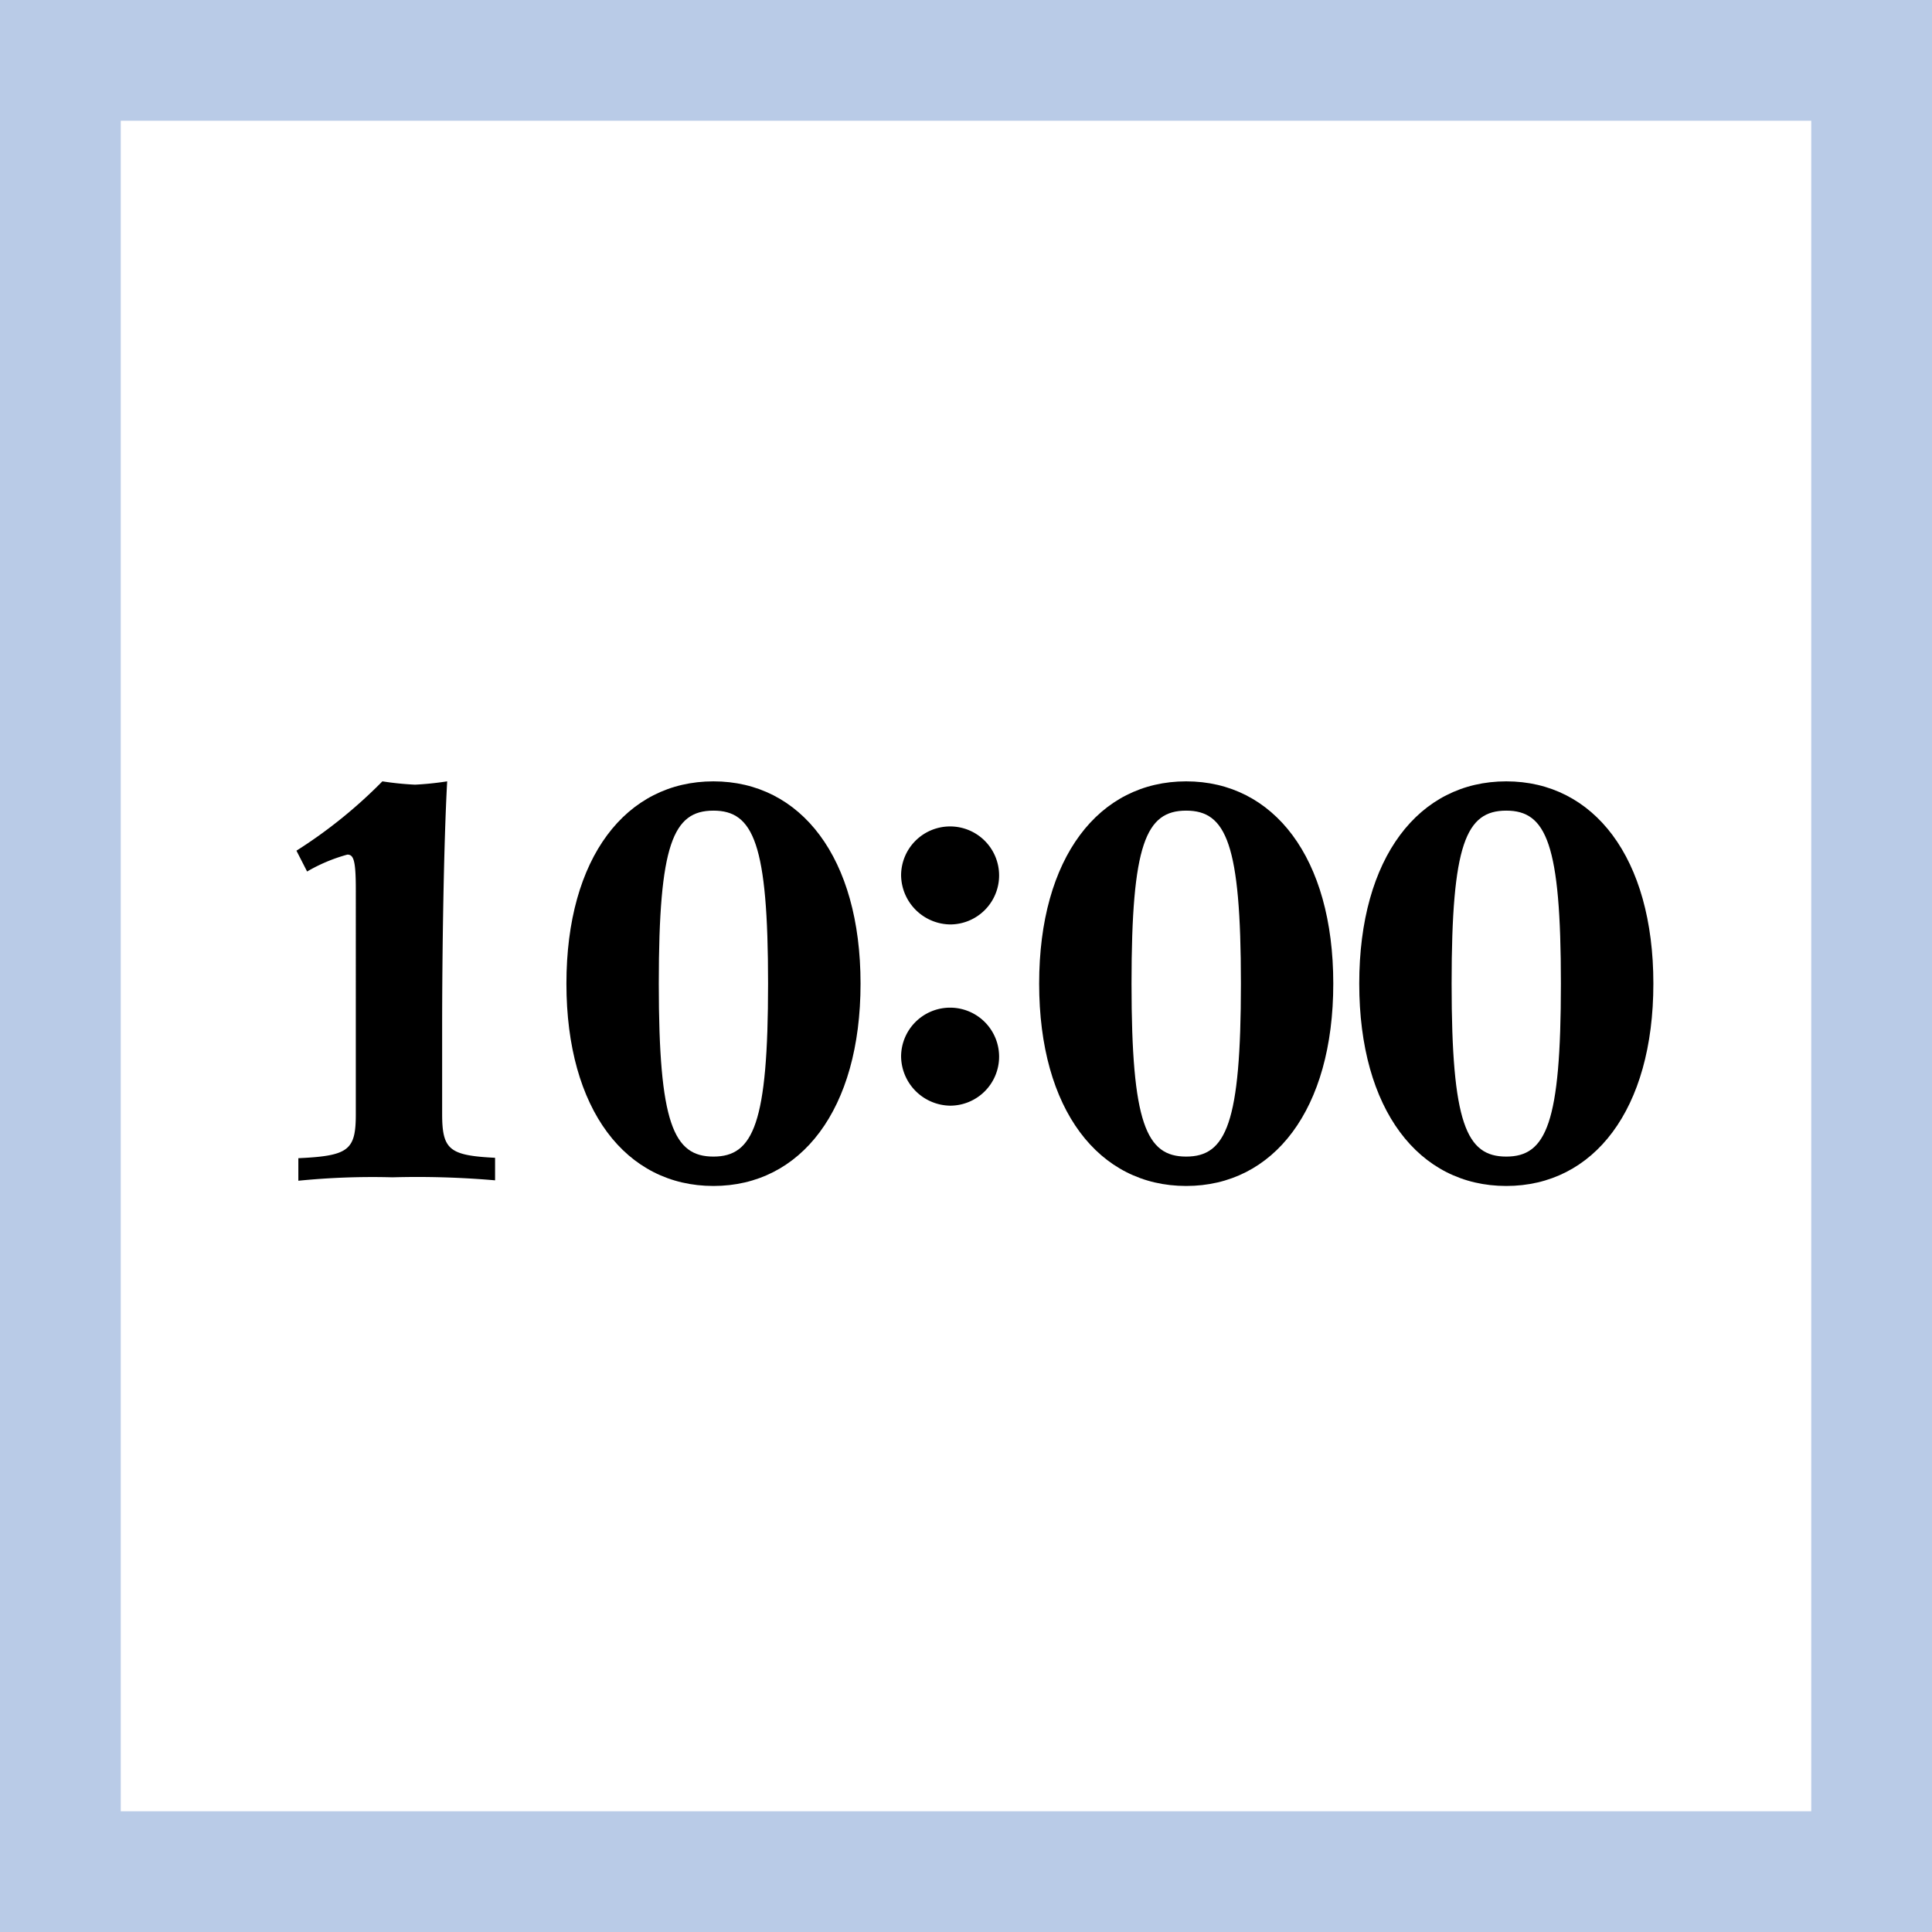
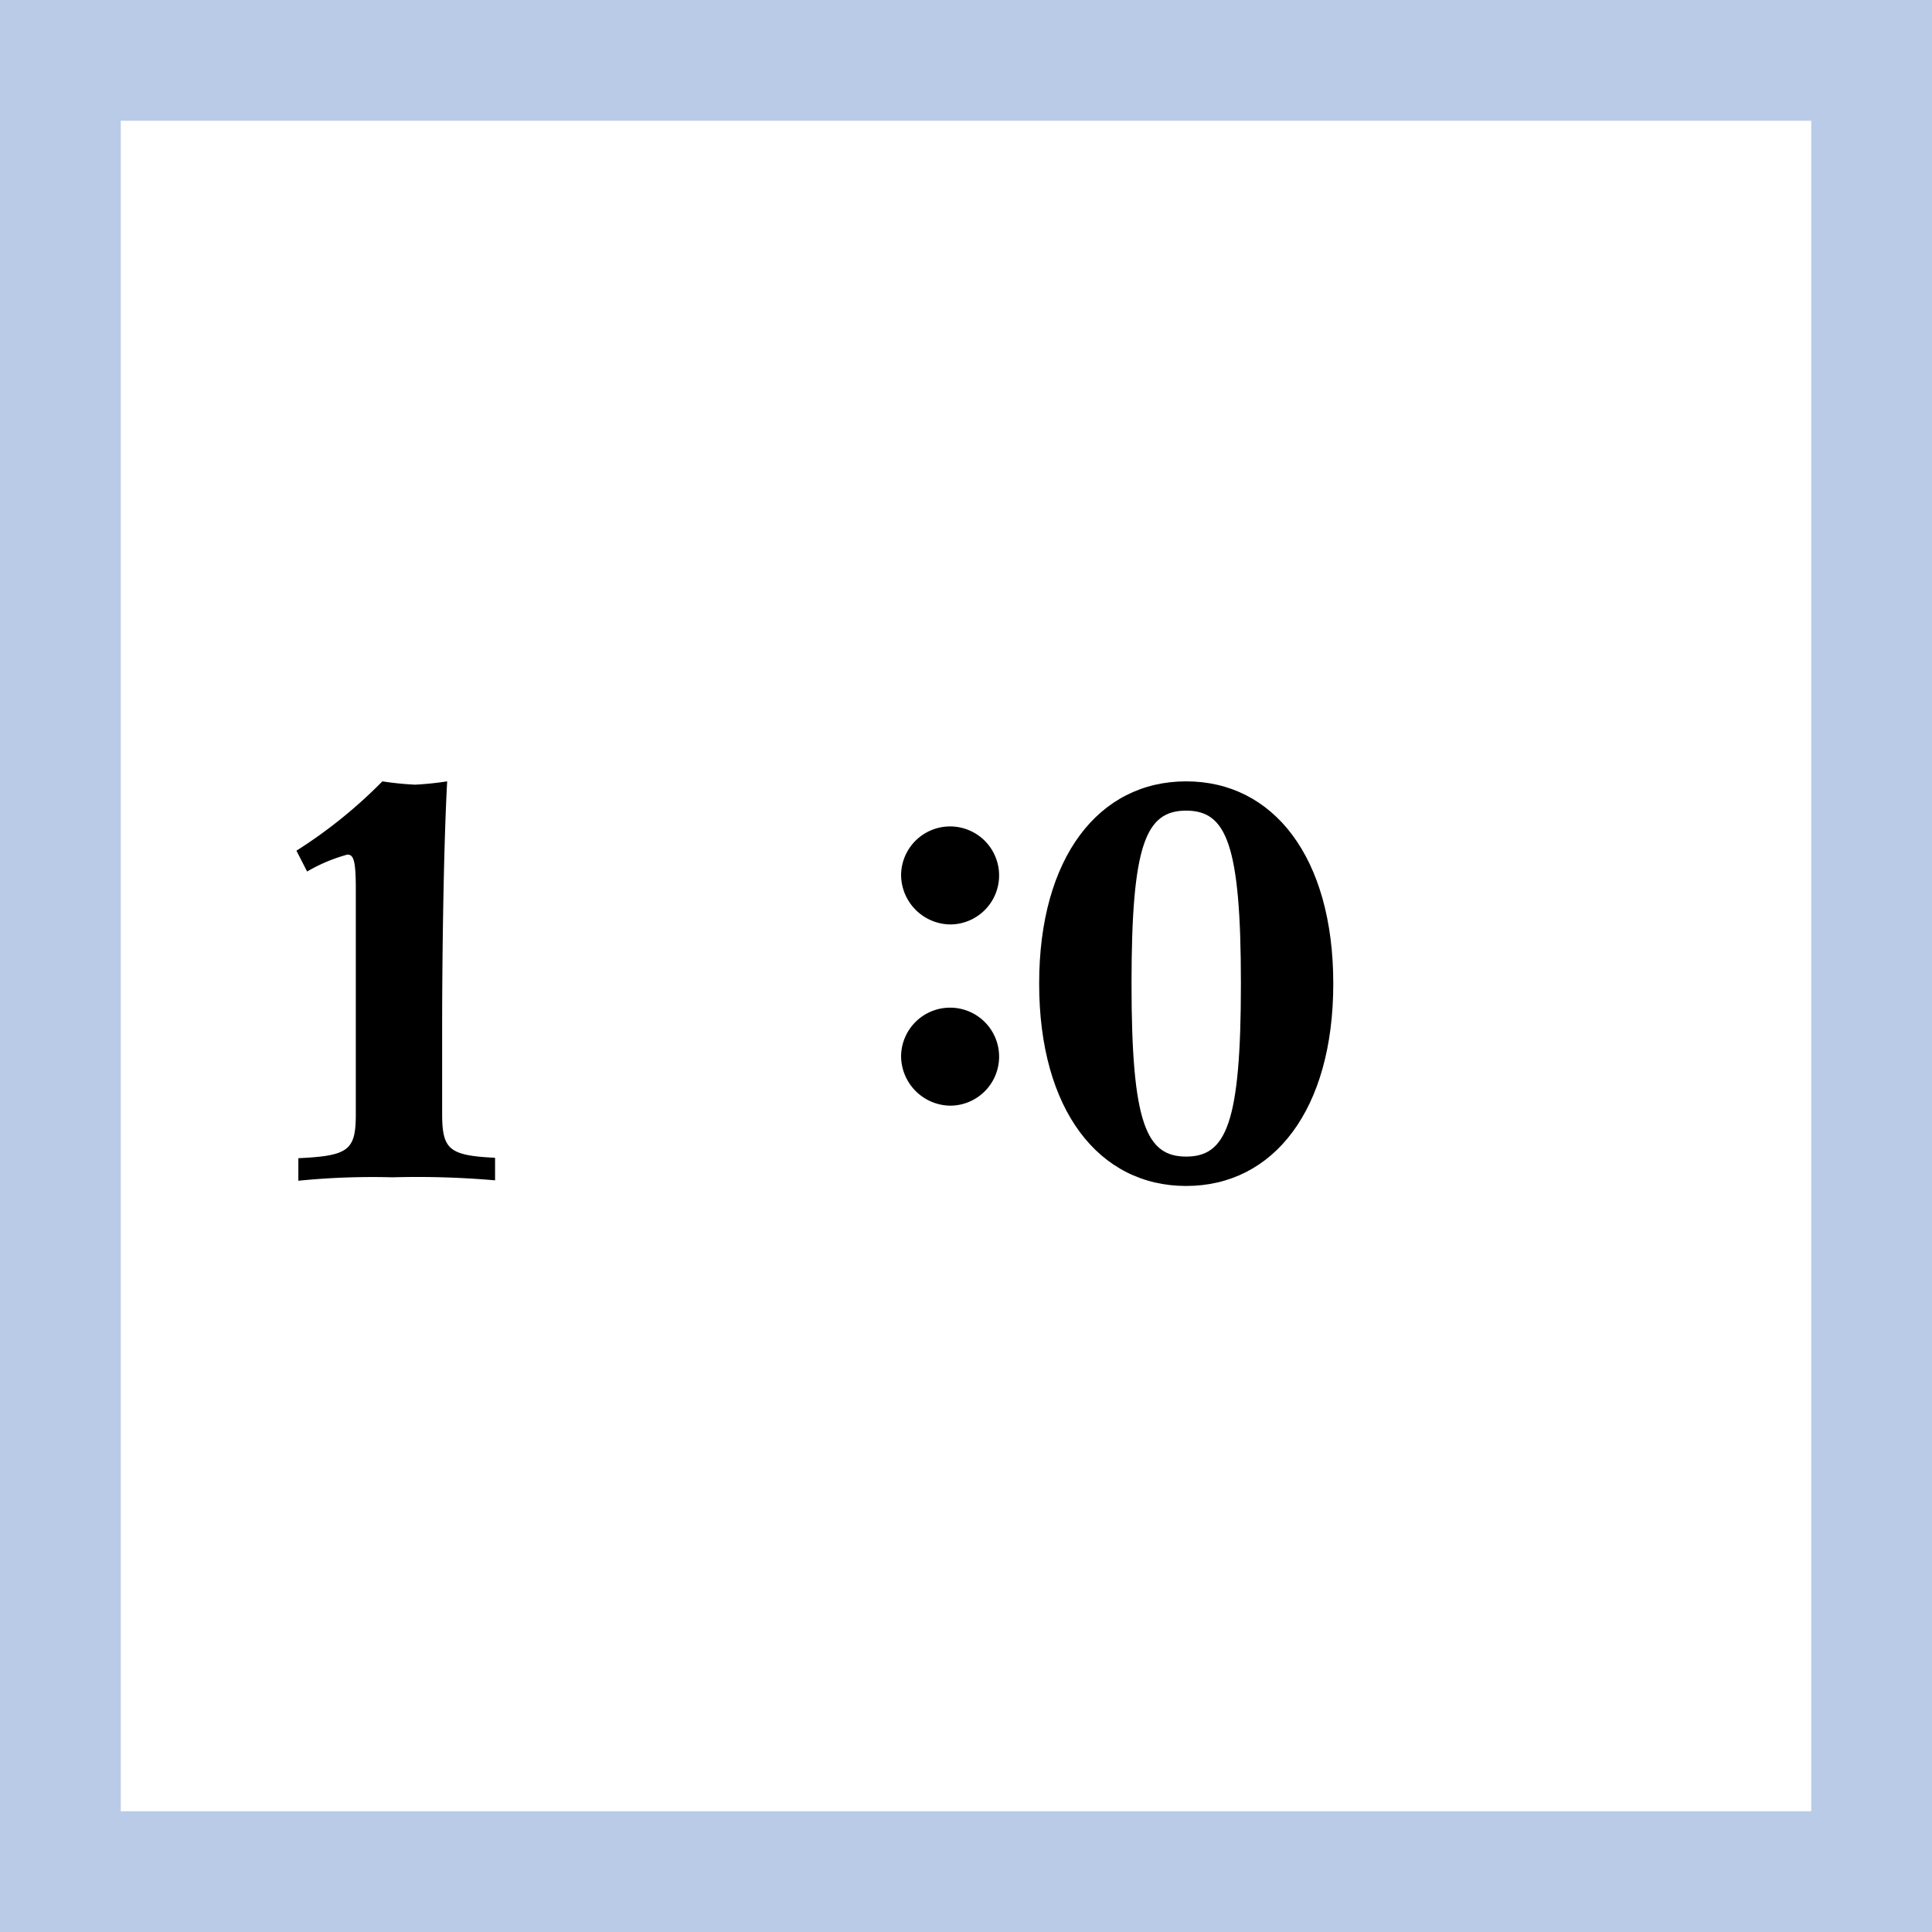
<svg xmlns="http://www.w3.org/2000/svg" viewBox="0 0 192 192">
  <defs>
    <style>.cls-1{fill:none;stroke:#b9cbe7;stroke-miterlimit:10;stroke-width:12px;}</style>
  </defs>
  <title>txt_time1000</title>
  <g id="レイヤー_2" data-name="レイヤー 2">
    <g id="img_svg">
      <path d="M29.46,84.54A48,48,0,0,0,38,77.65a30.82,30.82,0,0,0,3.25.33,31.35,31.35,0,0,0,3.19-.33c-.34,6.16-.5,17-.5,24.41v8.63c0,3.58.72,4.14,5.26,4.37v2.24A89.55,89.55,0,0,0,39,117a73.84,73.84,0,0,0-9.35.34v-2.24c5-.23,5.71-.79,5.71-4.37V88.4c0-2.91-.22-3.47-.84-3.47a16.62,16.62,0,0,0-4,1.68Z" />
-       <path d="M70.9,117.86c-8.68,0-14.61-7.56-14.61-20.11s5.93-20.1,14.61-20.1,14.62,7.56,14.62,20.1S79.58,117.86,70.9,117.86Zm0-37.3c-4,0-5.43,3.31-5.43,17.19s1.46,17.19,5.43,17.19,5.43-3.3,5.43-17.19S74.88,80.56,70.9,80.56Z" />
      <path d="M89.55,87a4.87,4.87,0,1,1,4.87,4.87A4.95,4.95,0,0,1,89.55,87Zm0,18a4.87,4.87,0,1,1,4.87,4.88A4.95,4.95,0,0,1,89.55,105Z" />
      <path d="M117.88,117.86c-8.68,0-14.61-7.56-14.61-20.11s5.93-20.1,14.61-20.1,14.62,7.56,14.62,20.1S126.56,117.86,117.88,117.86Zm0-37.3c-4,0-5.43,3.31-5.43,17.19s1.46,17.19,5.43,17.19,5.44-3.3,5.44-17.19S121.86,80.56,117.88,80.56Z" />
-       <path d="M149.69,117.86c-8.68,0-14.61-7.56-14.61-20.11s5.93-20.1,14.61-20.1,14.62,7.56,14.62,20.1S158.37,117.86,149.69,117.86Zm0-37.3c-4,0-5.43,3.31-5.43,17.19s1.46,17.19,5.43,17.19,5.43-3.3,5.43-17.19S153.67,80.56,149.69,80.56Z" />
      <rect class="cls-1" x="6" y="6" width="180" height="180" />
    </g>
  </g>
</svg>